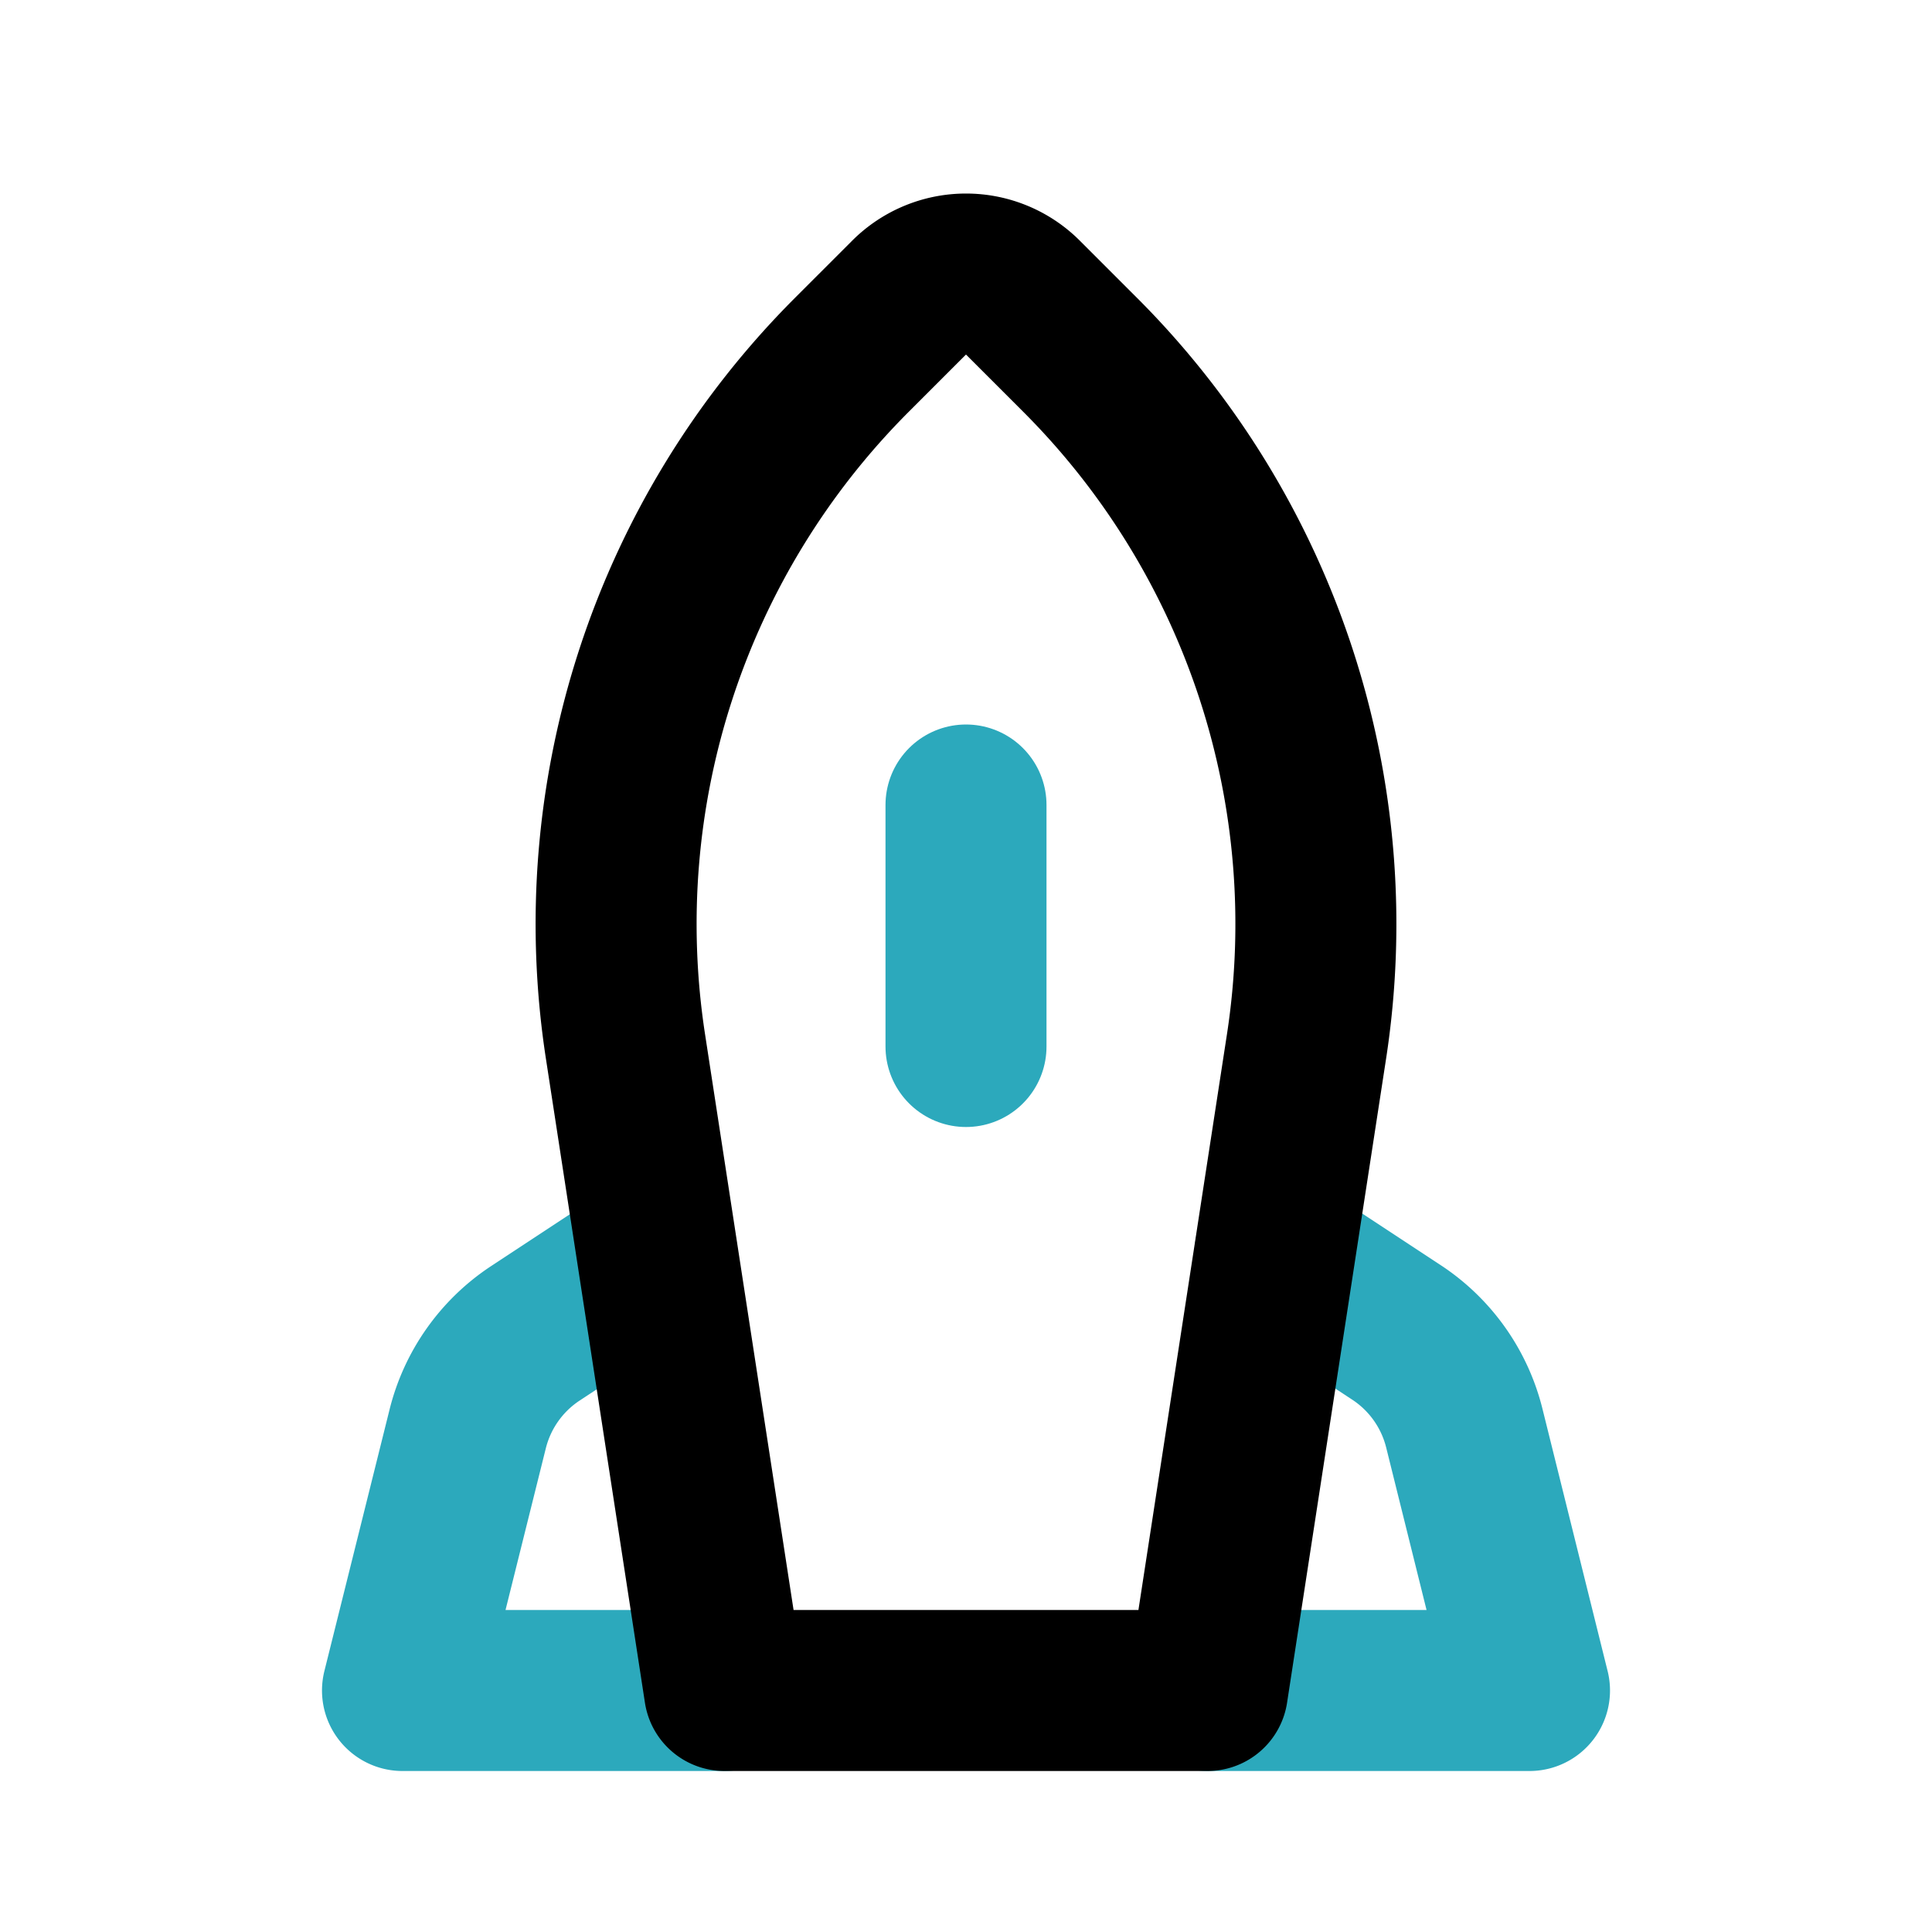
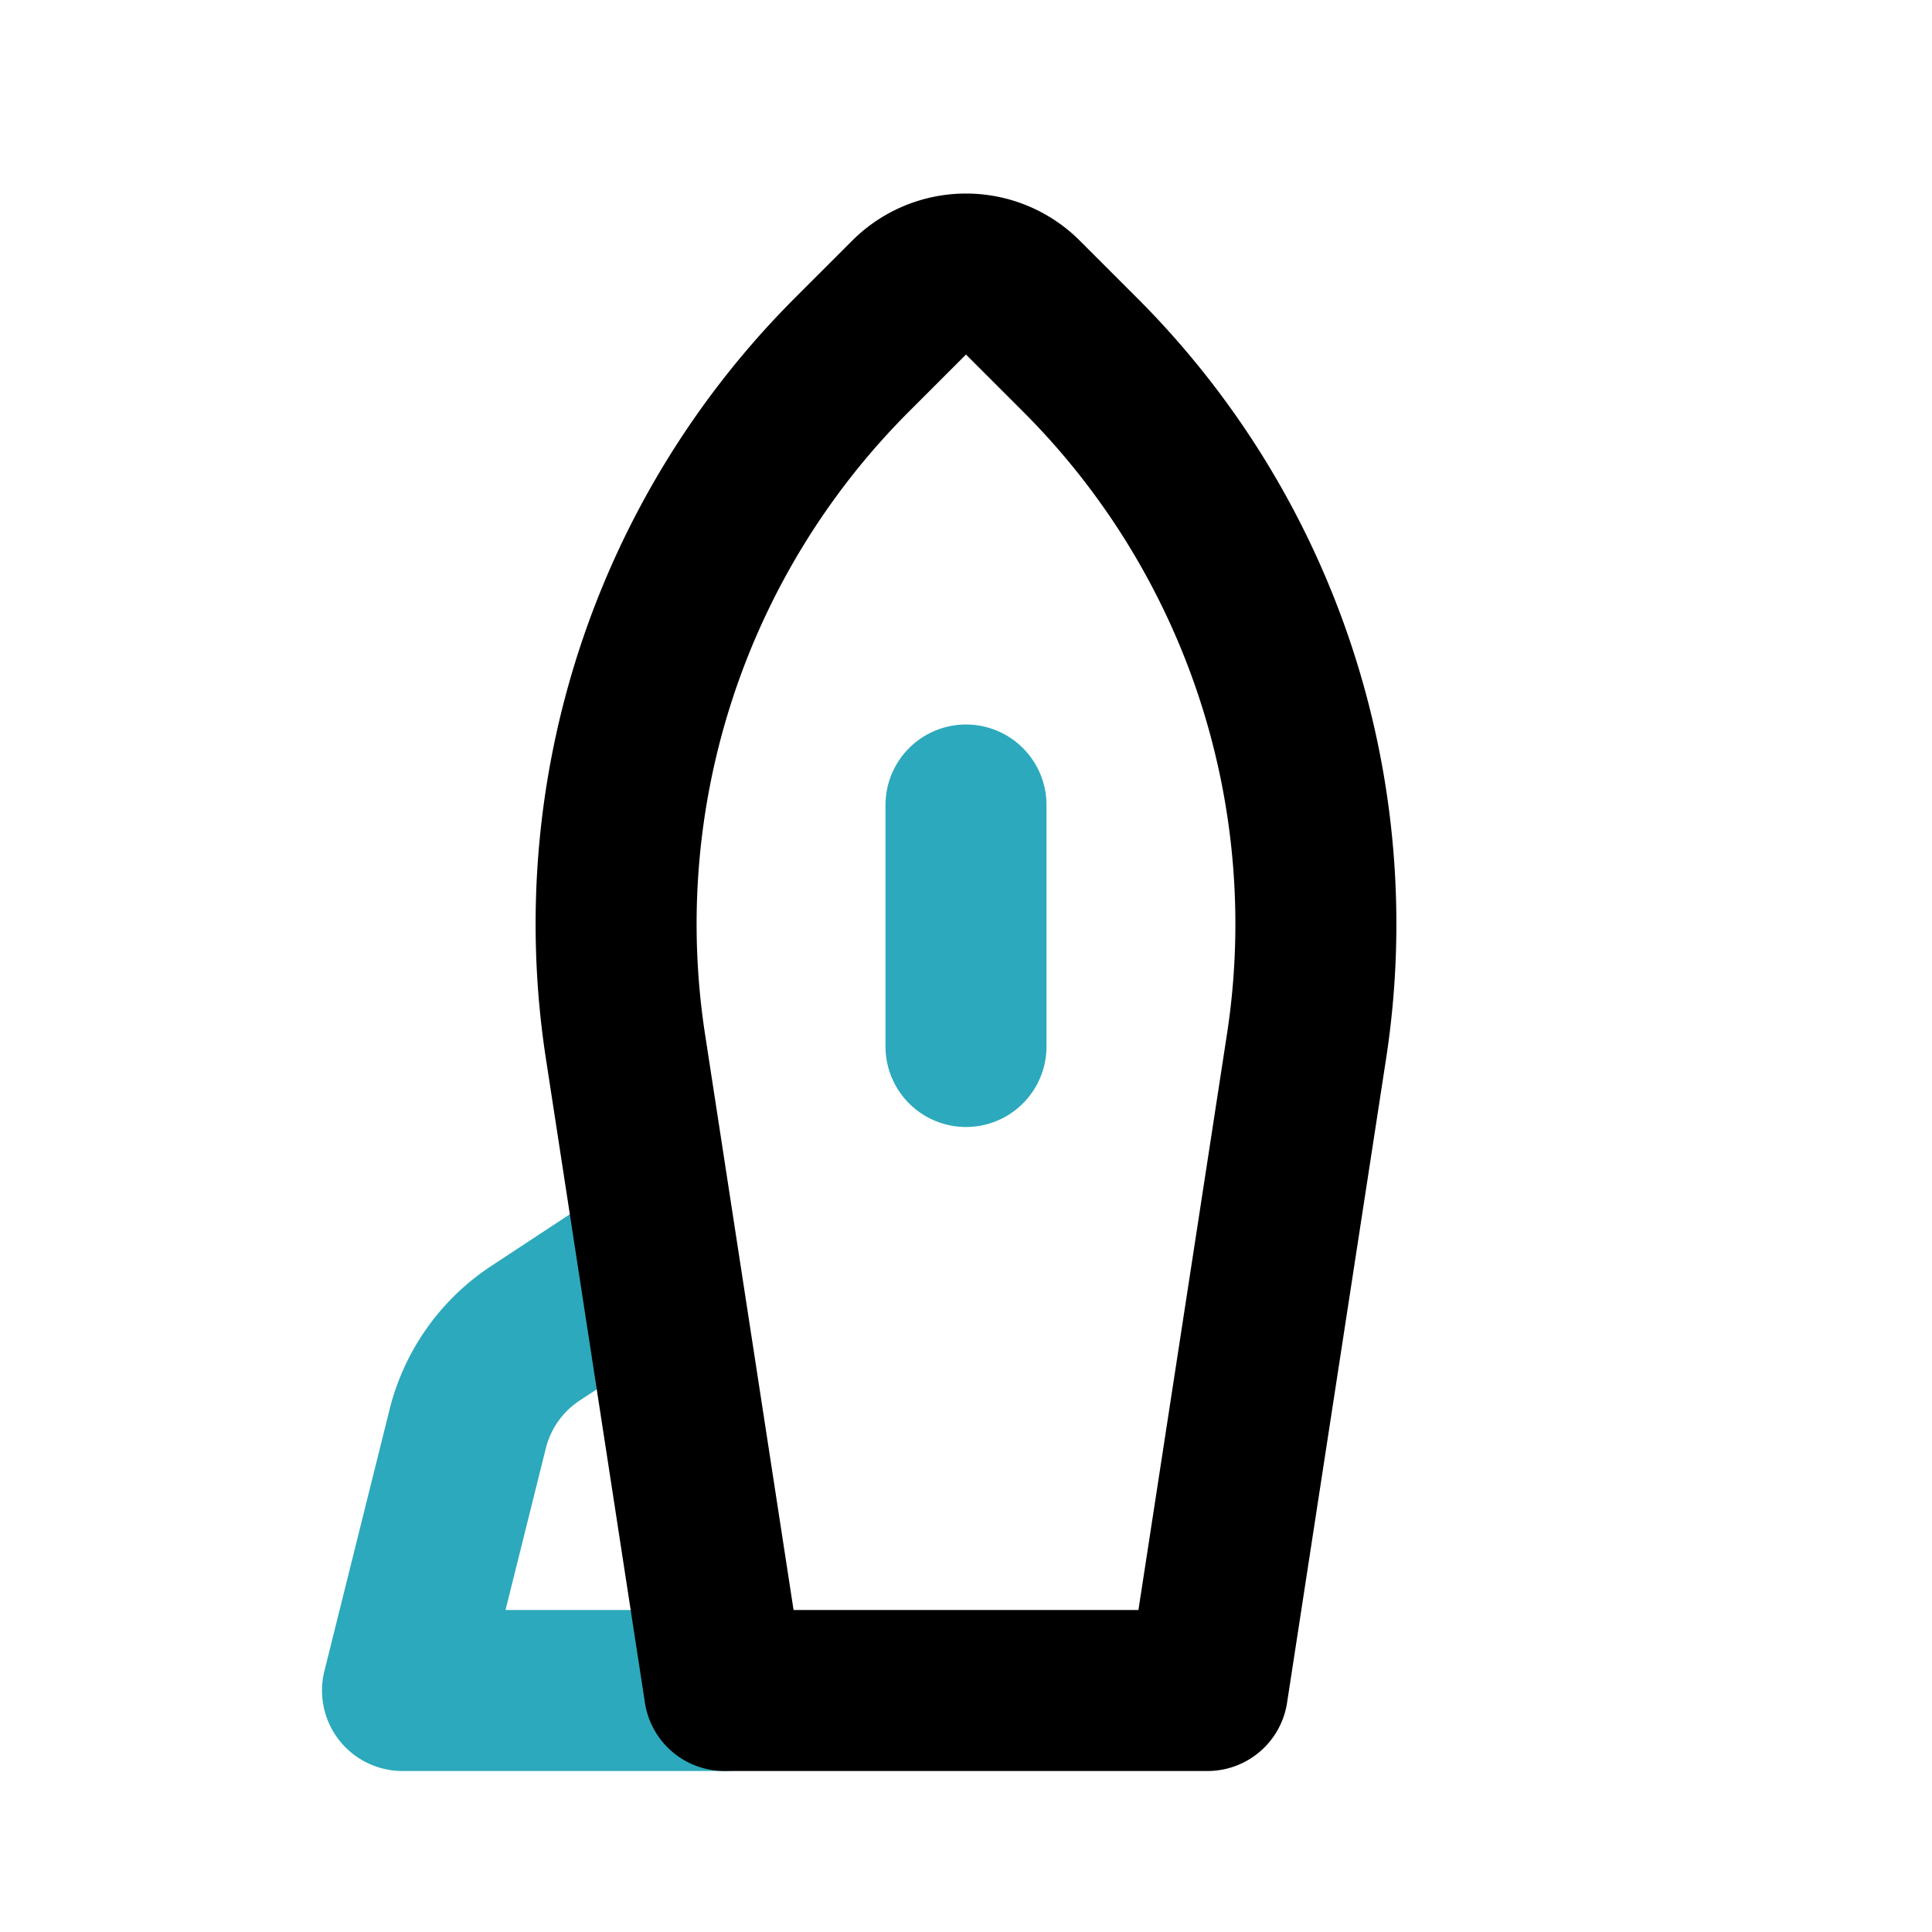
<svg xmlns="http://www.w3.org/2000/svg" fill="#000000" width="800px" height="800px" viewBox="0 0 24 24" id="launch" data-name="Line Color" class="icon line-color">
  <path id="secondary" d="M9,21H5l.81-3.25a2,2,0,0,1,.83-1.18l1.52-1" style="fill: none; stroke: rgb(44, 169, 188); stroke-linecap: round; stroke-linejoin: round; stroke-width: 2;" />
-   <path id="secondary-2" data-name="secondary" d="M15.84,15.56l1.52,1a2,2,0,0,1,.83,1.18L19,21H15" style="fill: none; stroke: rgb(44, 169, 188); stroke-linecap: round; stroke-linejoin: round; stroke-width: 2;" />
  <line id="secondary-3" data-name="secondary" x1="12" y1="10" x2="12" y2="13" style="fill: none; stroke: rgb(44, 169, 188); stroke-linecap: round; stroke-linejoin: round; stroke-width: 2;" />
  <path id="primary" d="M15,21H9L7.77,13a10,10,0,0,1,2.81-8.59l.71-.71a1,1,0,0,1,1.42,0l.71.71A10,10,0,0,1,16.23,13Z" style="fill: none; stroke: rgb(0, 0, 0); stroke-linecap: round; stroke-linejoin: round; stroke-width: 2;" />
</svg>